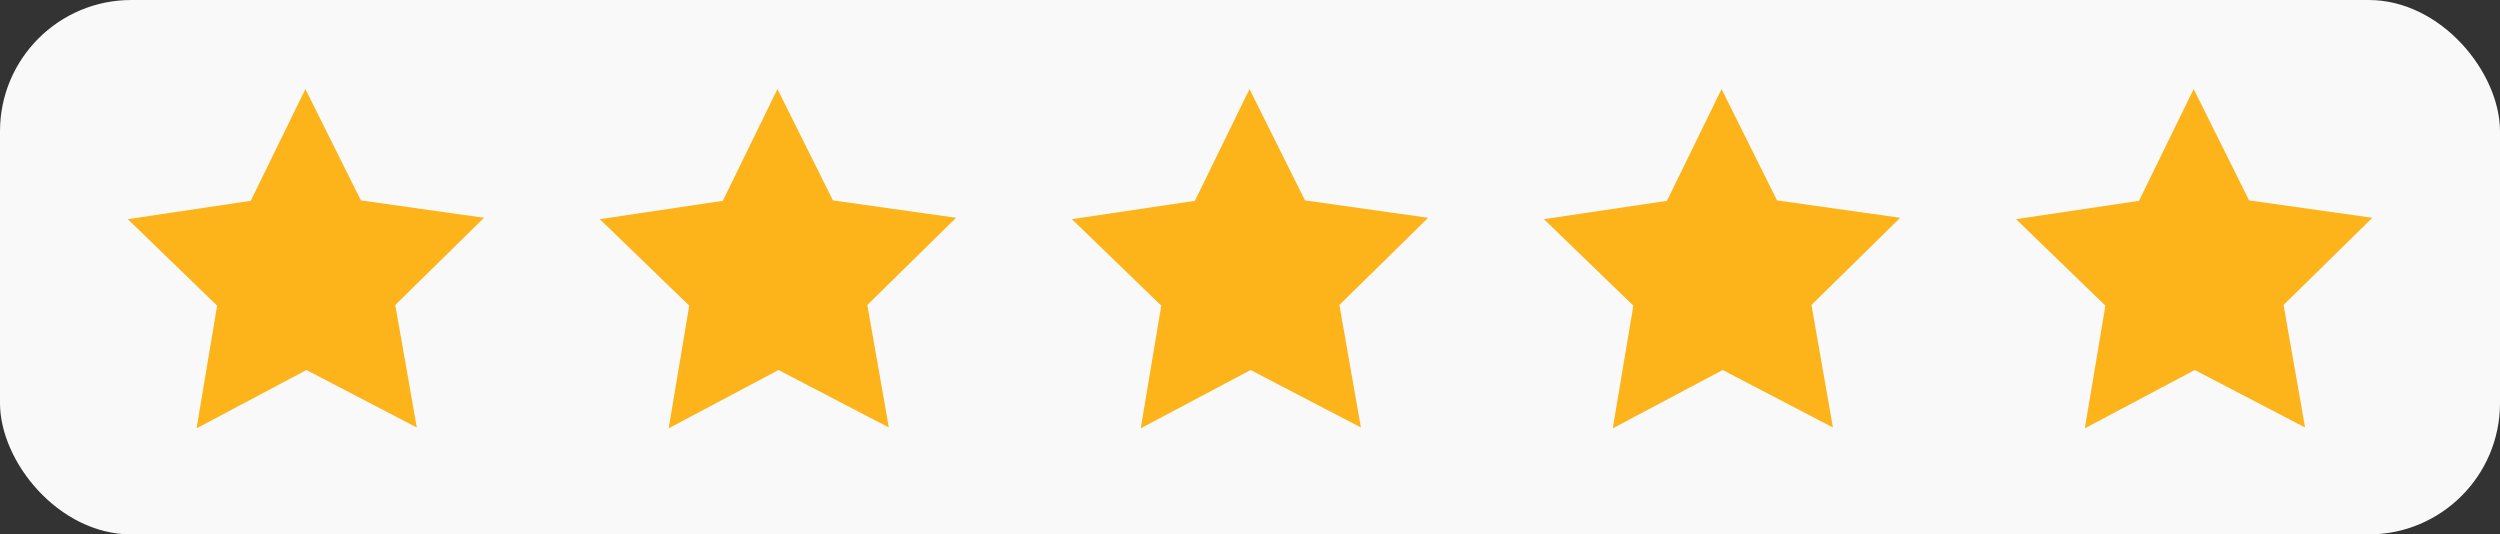
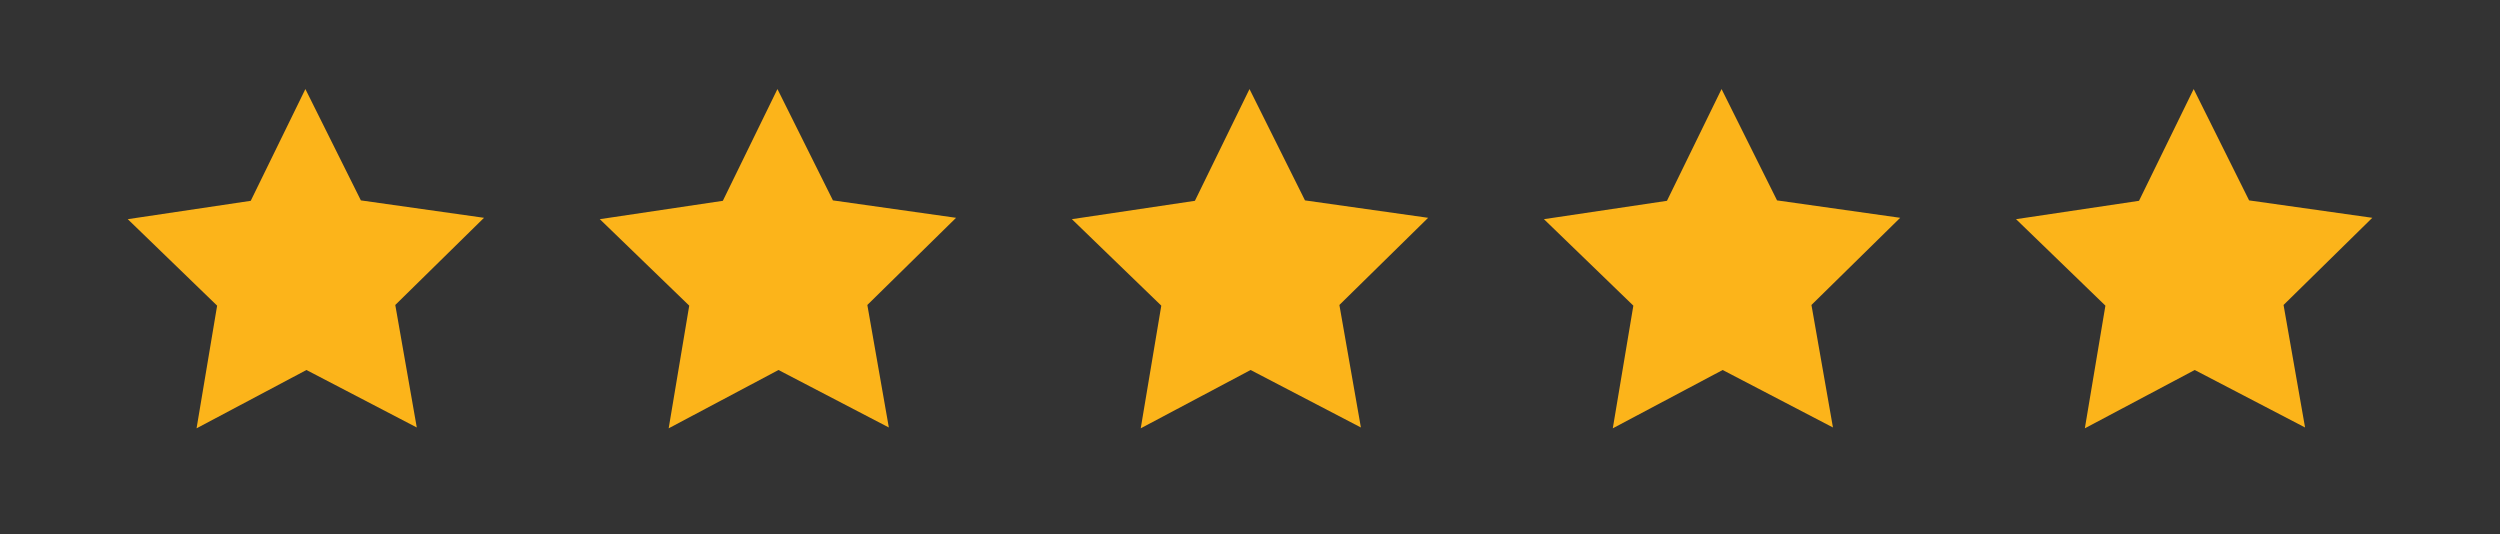
<svg xmlns="http://www.w3.org/2000/svg" viewBox="0 0 476.69 101.9">
  <rect x="0" y="0" width="476.69" height="101.9" fill="#333333" stroke="none" />
  <title>Asset 41</title>
  <g id="Layer_2" data-name="Layer 2">
    <g id="Layer_1-2" data-name="Layer 1">
-       <rect width="476.69" height="101.9" rx="25.04" fill="#f9f9fa" />
      <polygon points="79.47 81.51 58.43 70.55 37.48 81.67 41.4 58.28 24.36 41.79 47.81 38.29 58.23 16.98 68.81 38.21 92.29 41.53 75.37 58.15 79.47 81.51" fill="#fcb41a" />
      <polygon points="169.48 81.51 148.44 70.55 127.5 81.67 131.42 58.28 114.37 41.79 137.83 38.29 148.24 16.98 158.82 38.21 182.3 41.53 165.38 58.15 169.48 81.51" fill="#fcb41a" />
      <polygon points="259.49 81.51 238.46 70.55 217.51 81.67 221.43 58.28 204.38 41.79 227.84 38.29 238.25 16.98 248.83 38.21 272.31 41.53 255.39 58.15 259.49 81.51" fill="#fcb41a" />
      <polygon points="349.5 81.51 328.47 70.55 307.52 81.67 311.44 58.28 294.39 41.79 317.85 38.29 328.26 16.98 338.84 38.21 362.32 41.53 345.4 58.15 349.5 81.51" fill="#fcb41a" />
      <polygon points="439.52 81.51 418.48 70.55 397.53 81.67 401.45 58.28 384.41 41.79 407.86 38.29 418.28 16.98 428.85 38.21 452.34 41.53 435.42 58.15 439.52 81.51" fill="#fcb41a" />
    </g>
  </g>
</svg>